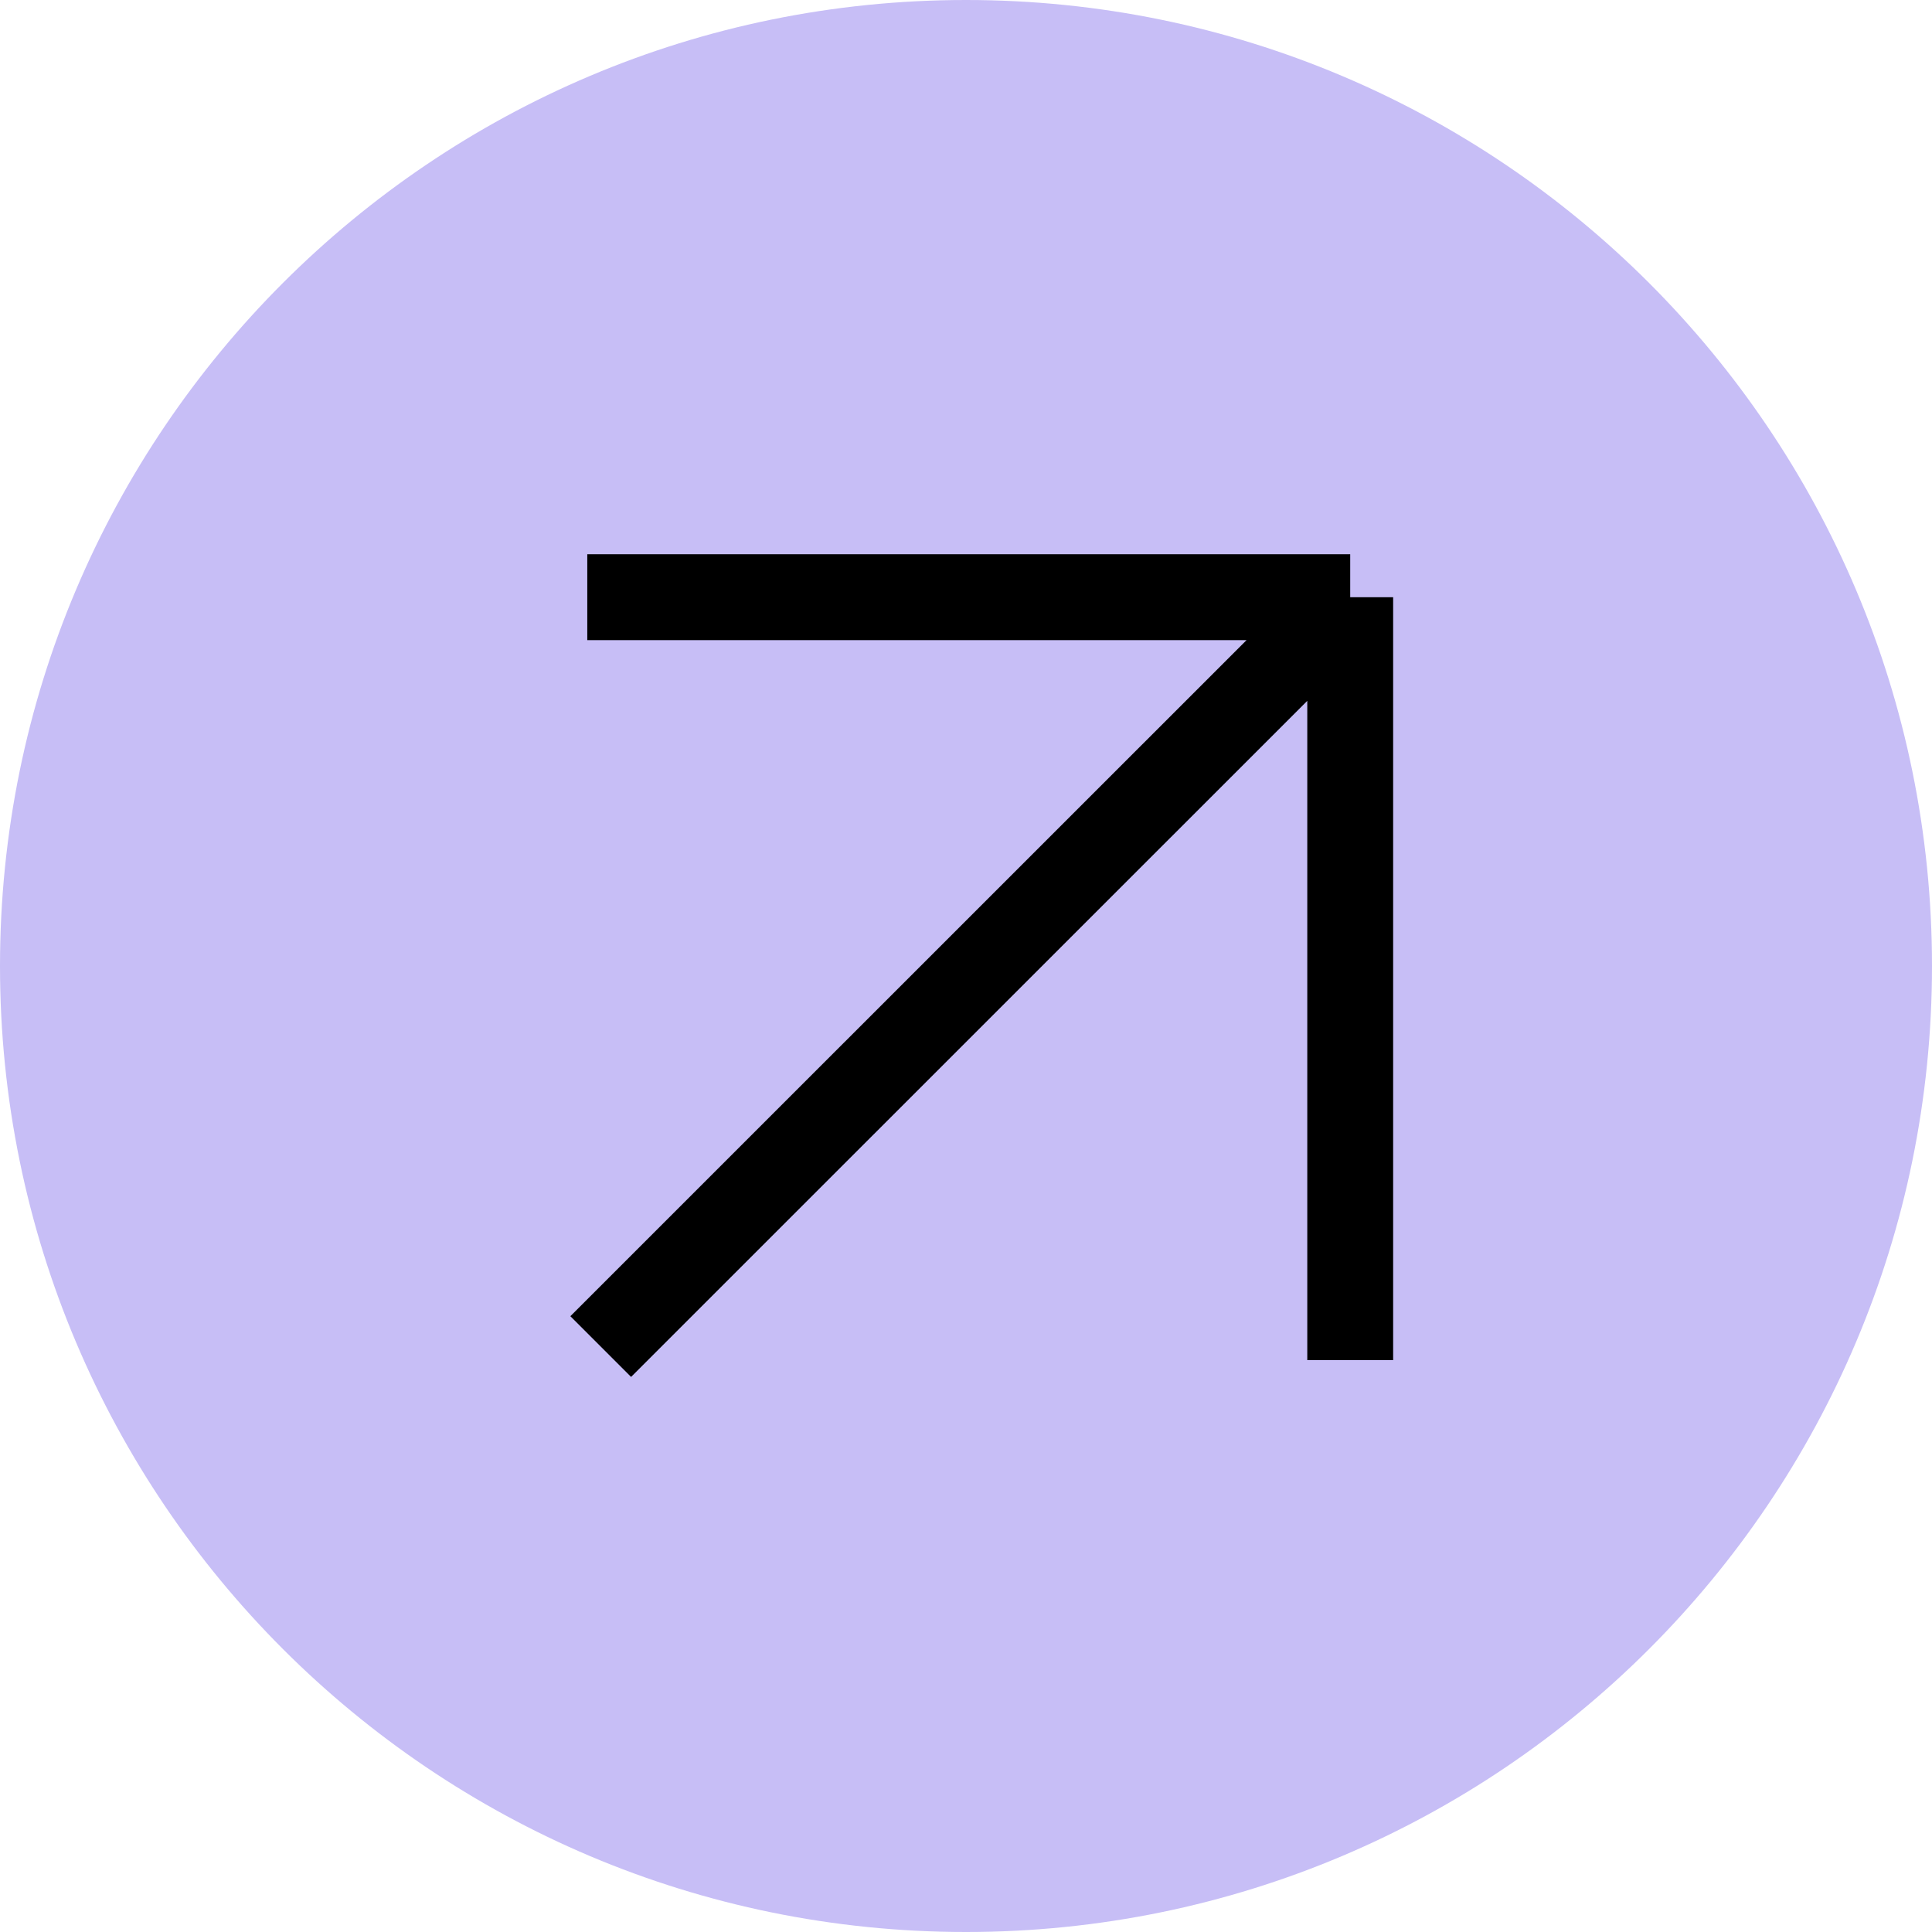
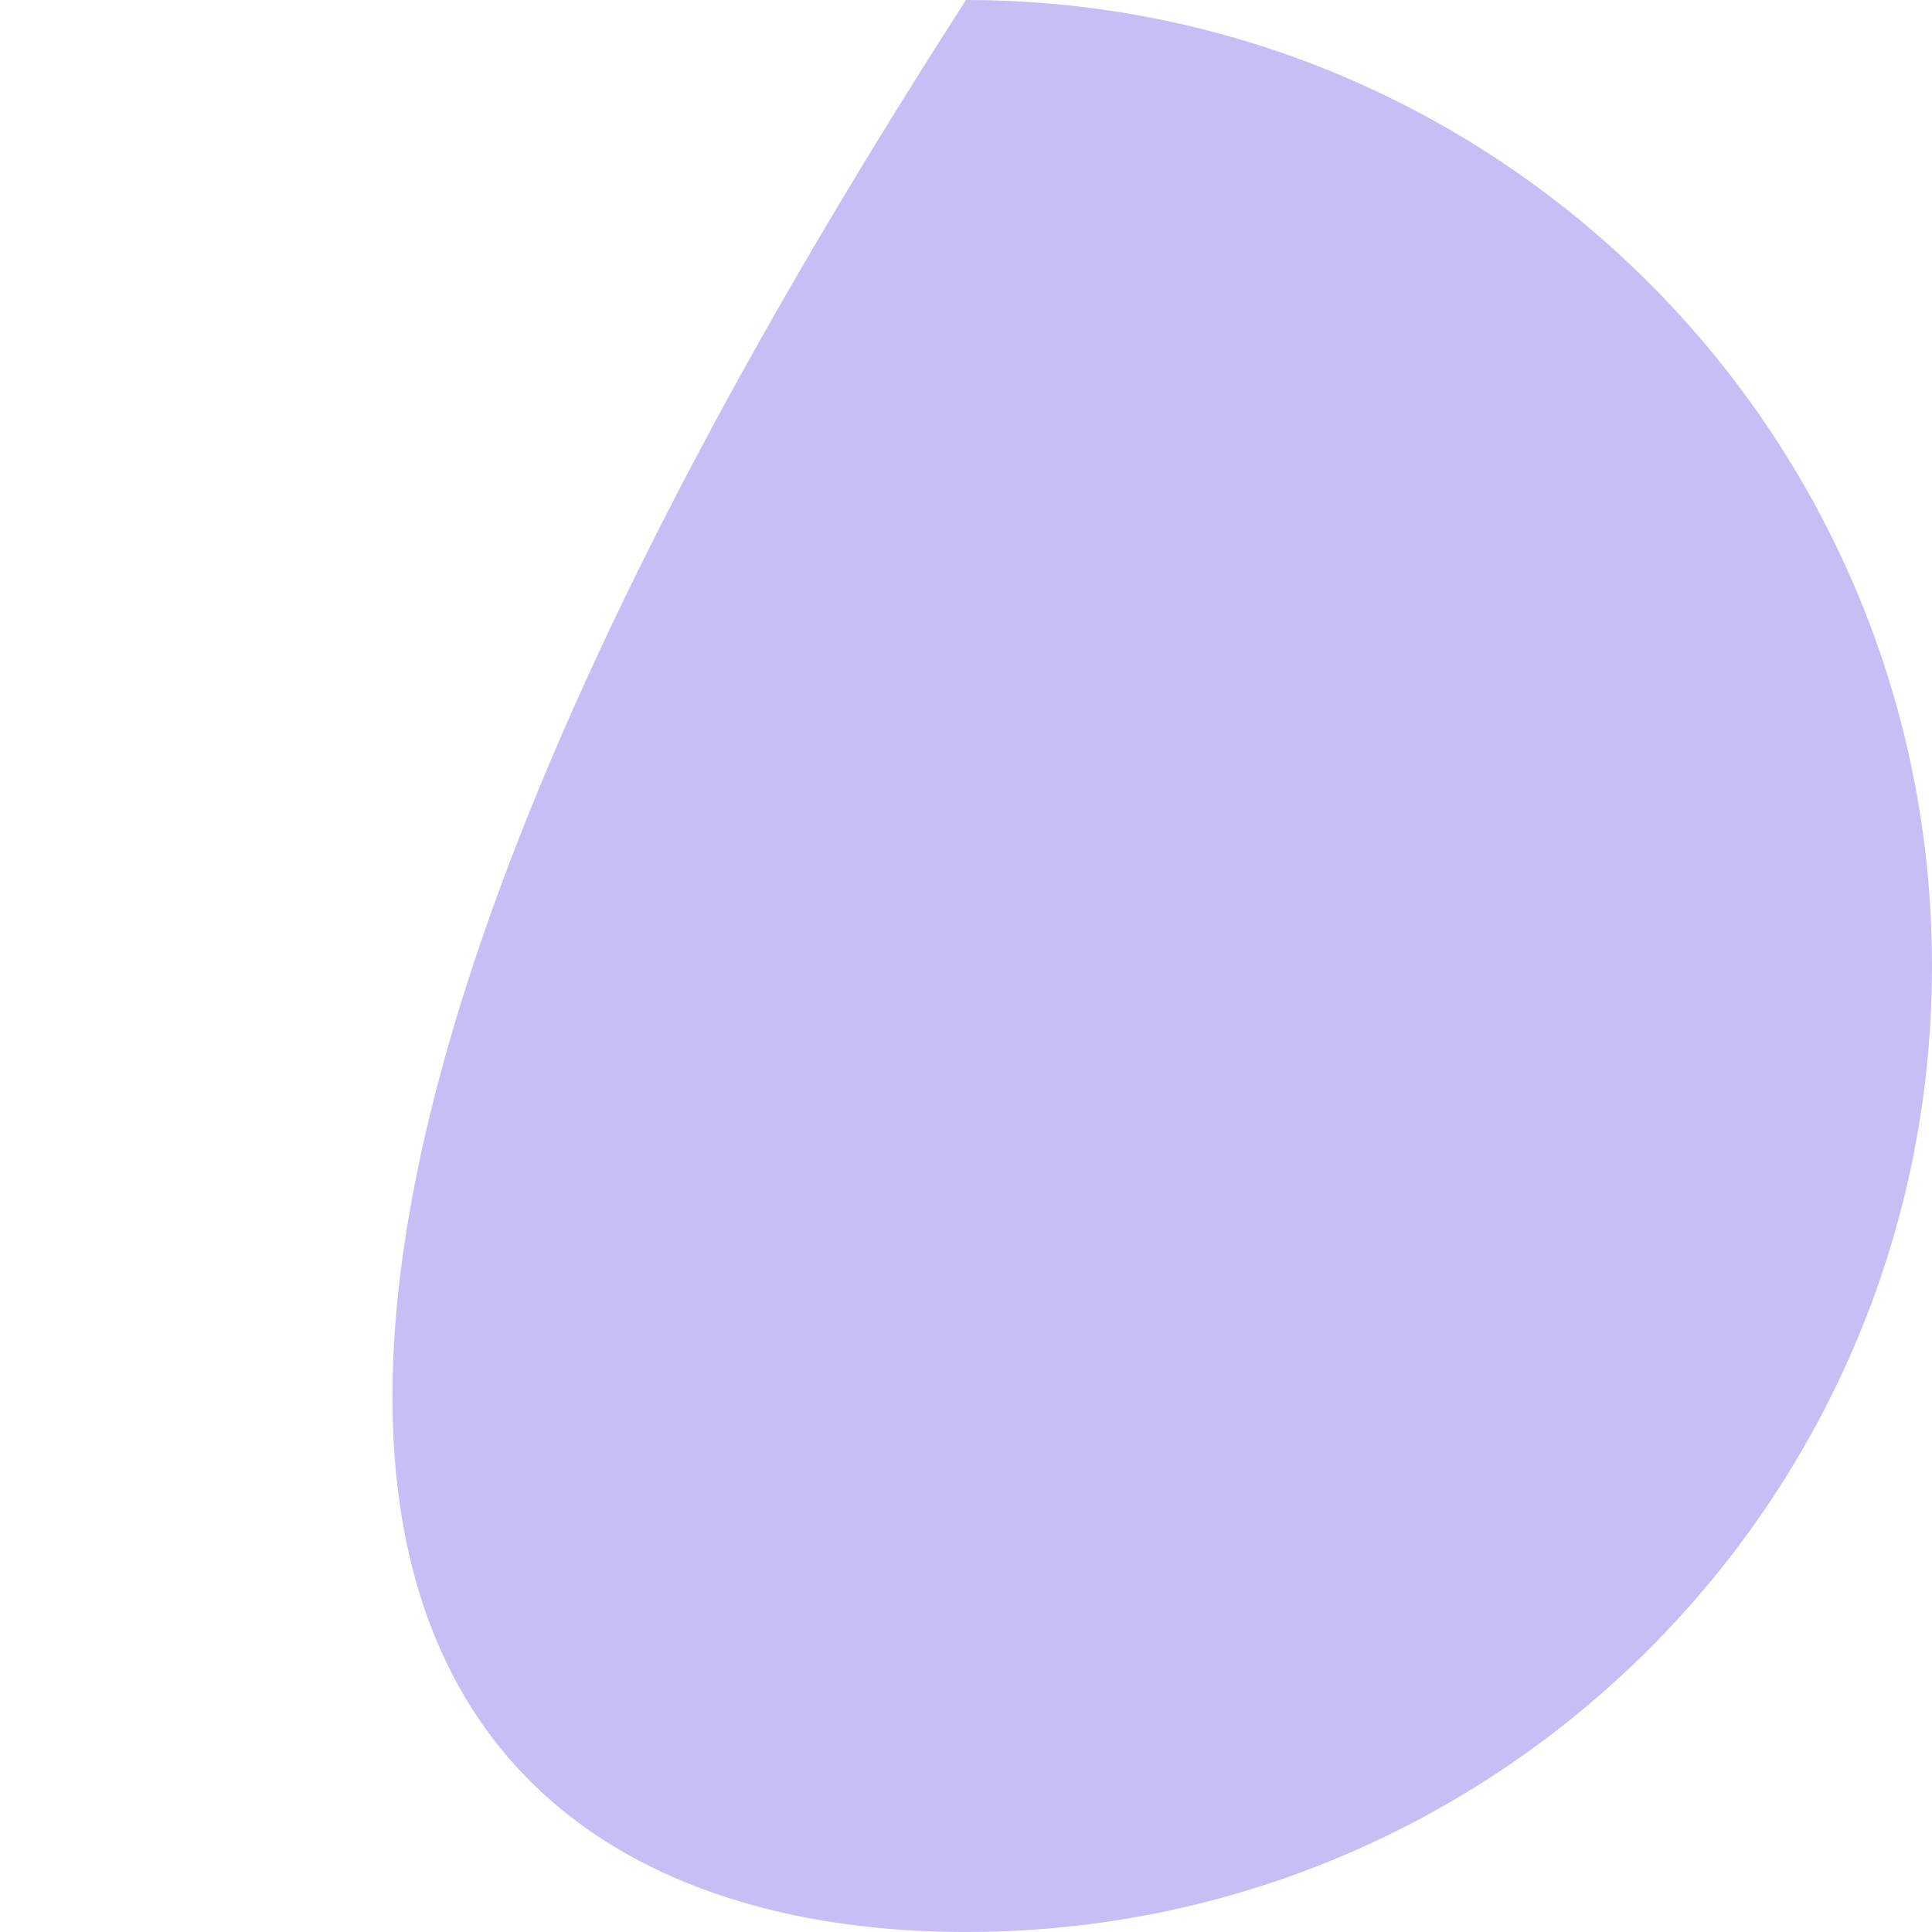
<svg xmlns="http://www.w3.org/2000/svg" width="45" height="45" viewBox="0 0 45 45" fill="none">
-   <path d="M22.5 45C34.926 45 45 34.926 45 22.5C45 10.074 34.926 0 22.5 0C10.074 0 0 10.074 0 22.5C0 34.926 10.074 45 22.5 45Z" fill="#C7BEF6" />
-   <path d="M13.679 13.91H31.449M31.449 13.91V31.68M31.449 13.91L13.992 31.364" stroke="black" stroke-width="2" stroke-miterlimit="10" />
+   <path d="M22.5 45C34.926 45 45 34.926 45 22.5C45 10.074 34.926 0 22.5 0C0 34.926 10.074 45 22.5 45Z" fill="#C7BEF6" />
</svg>